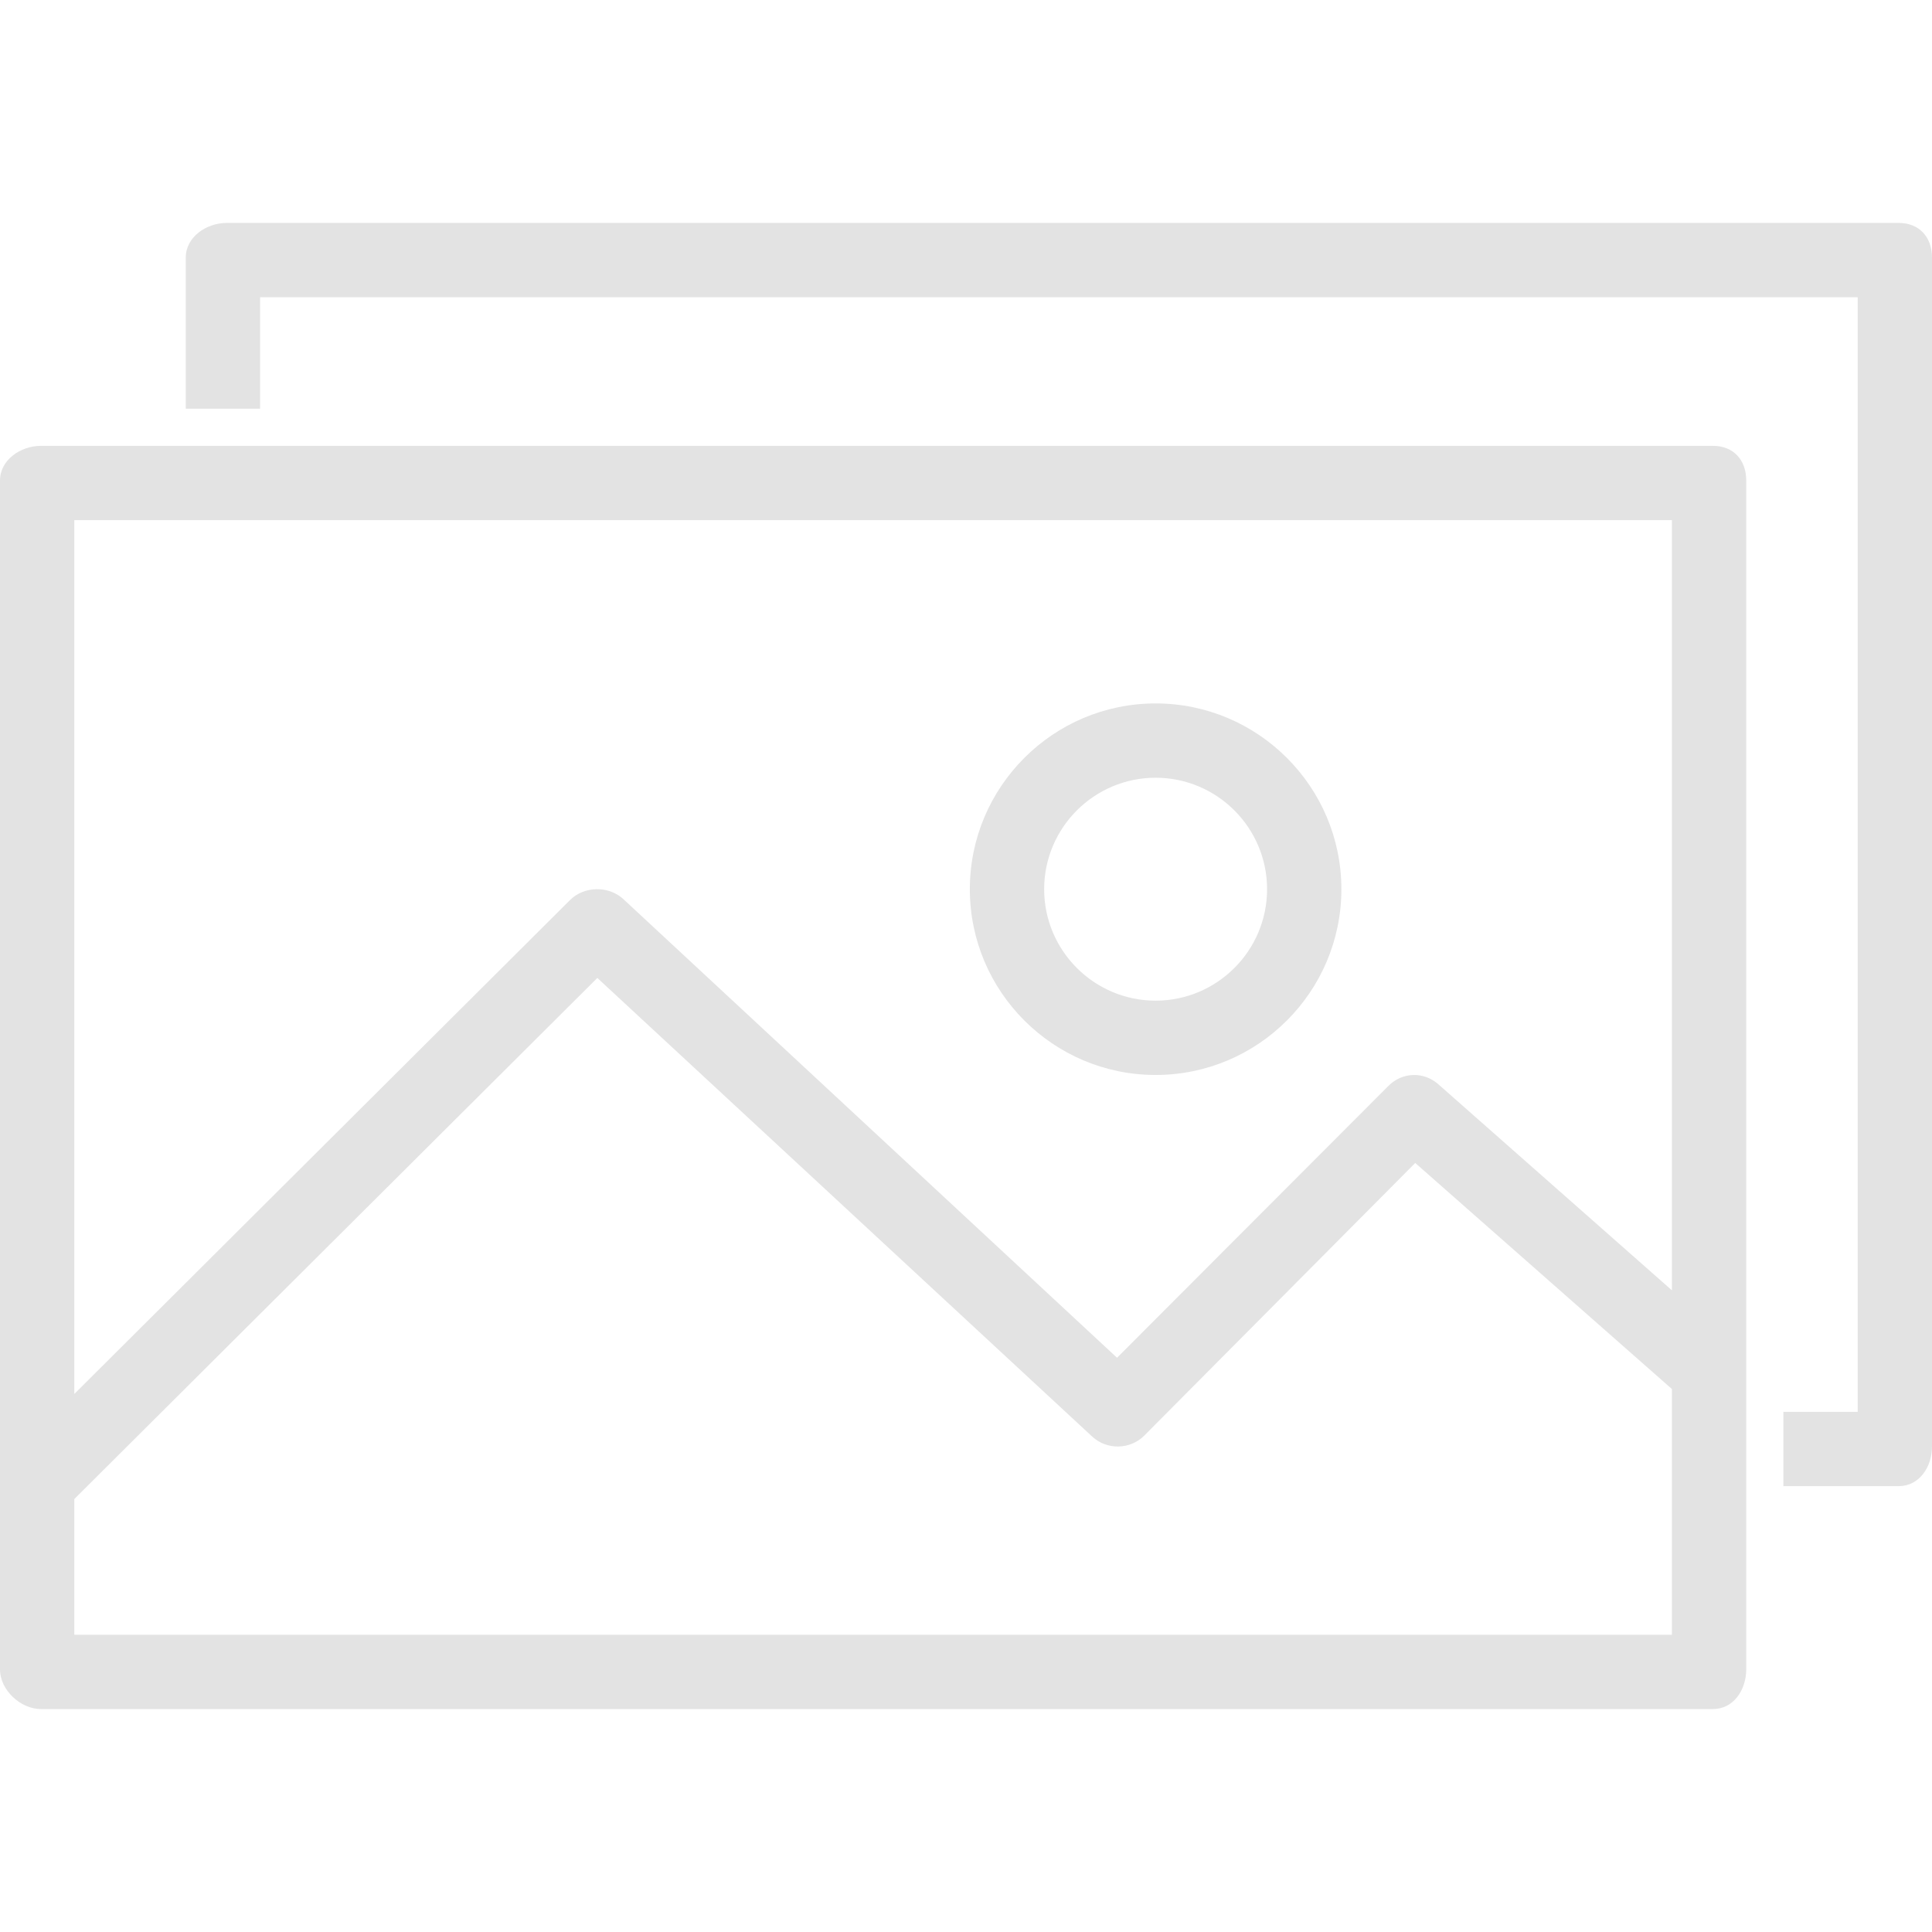
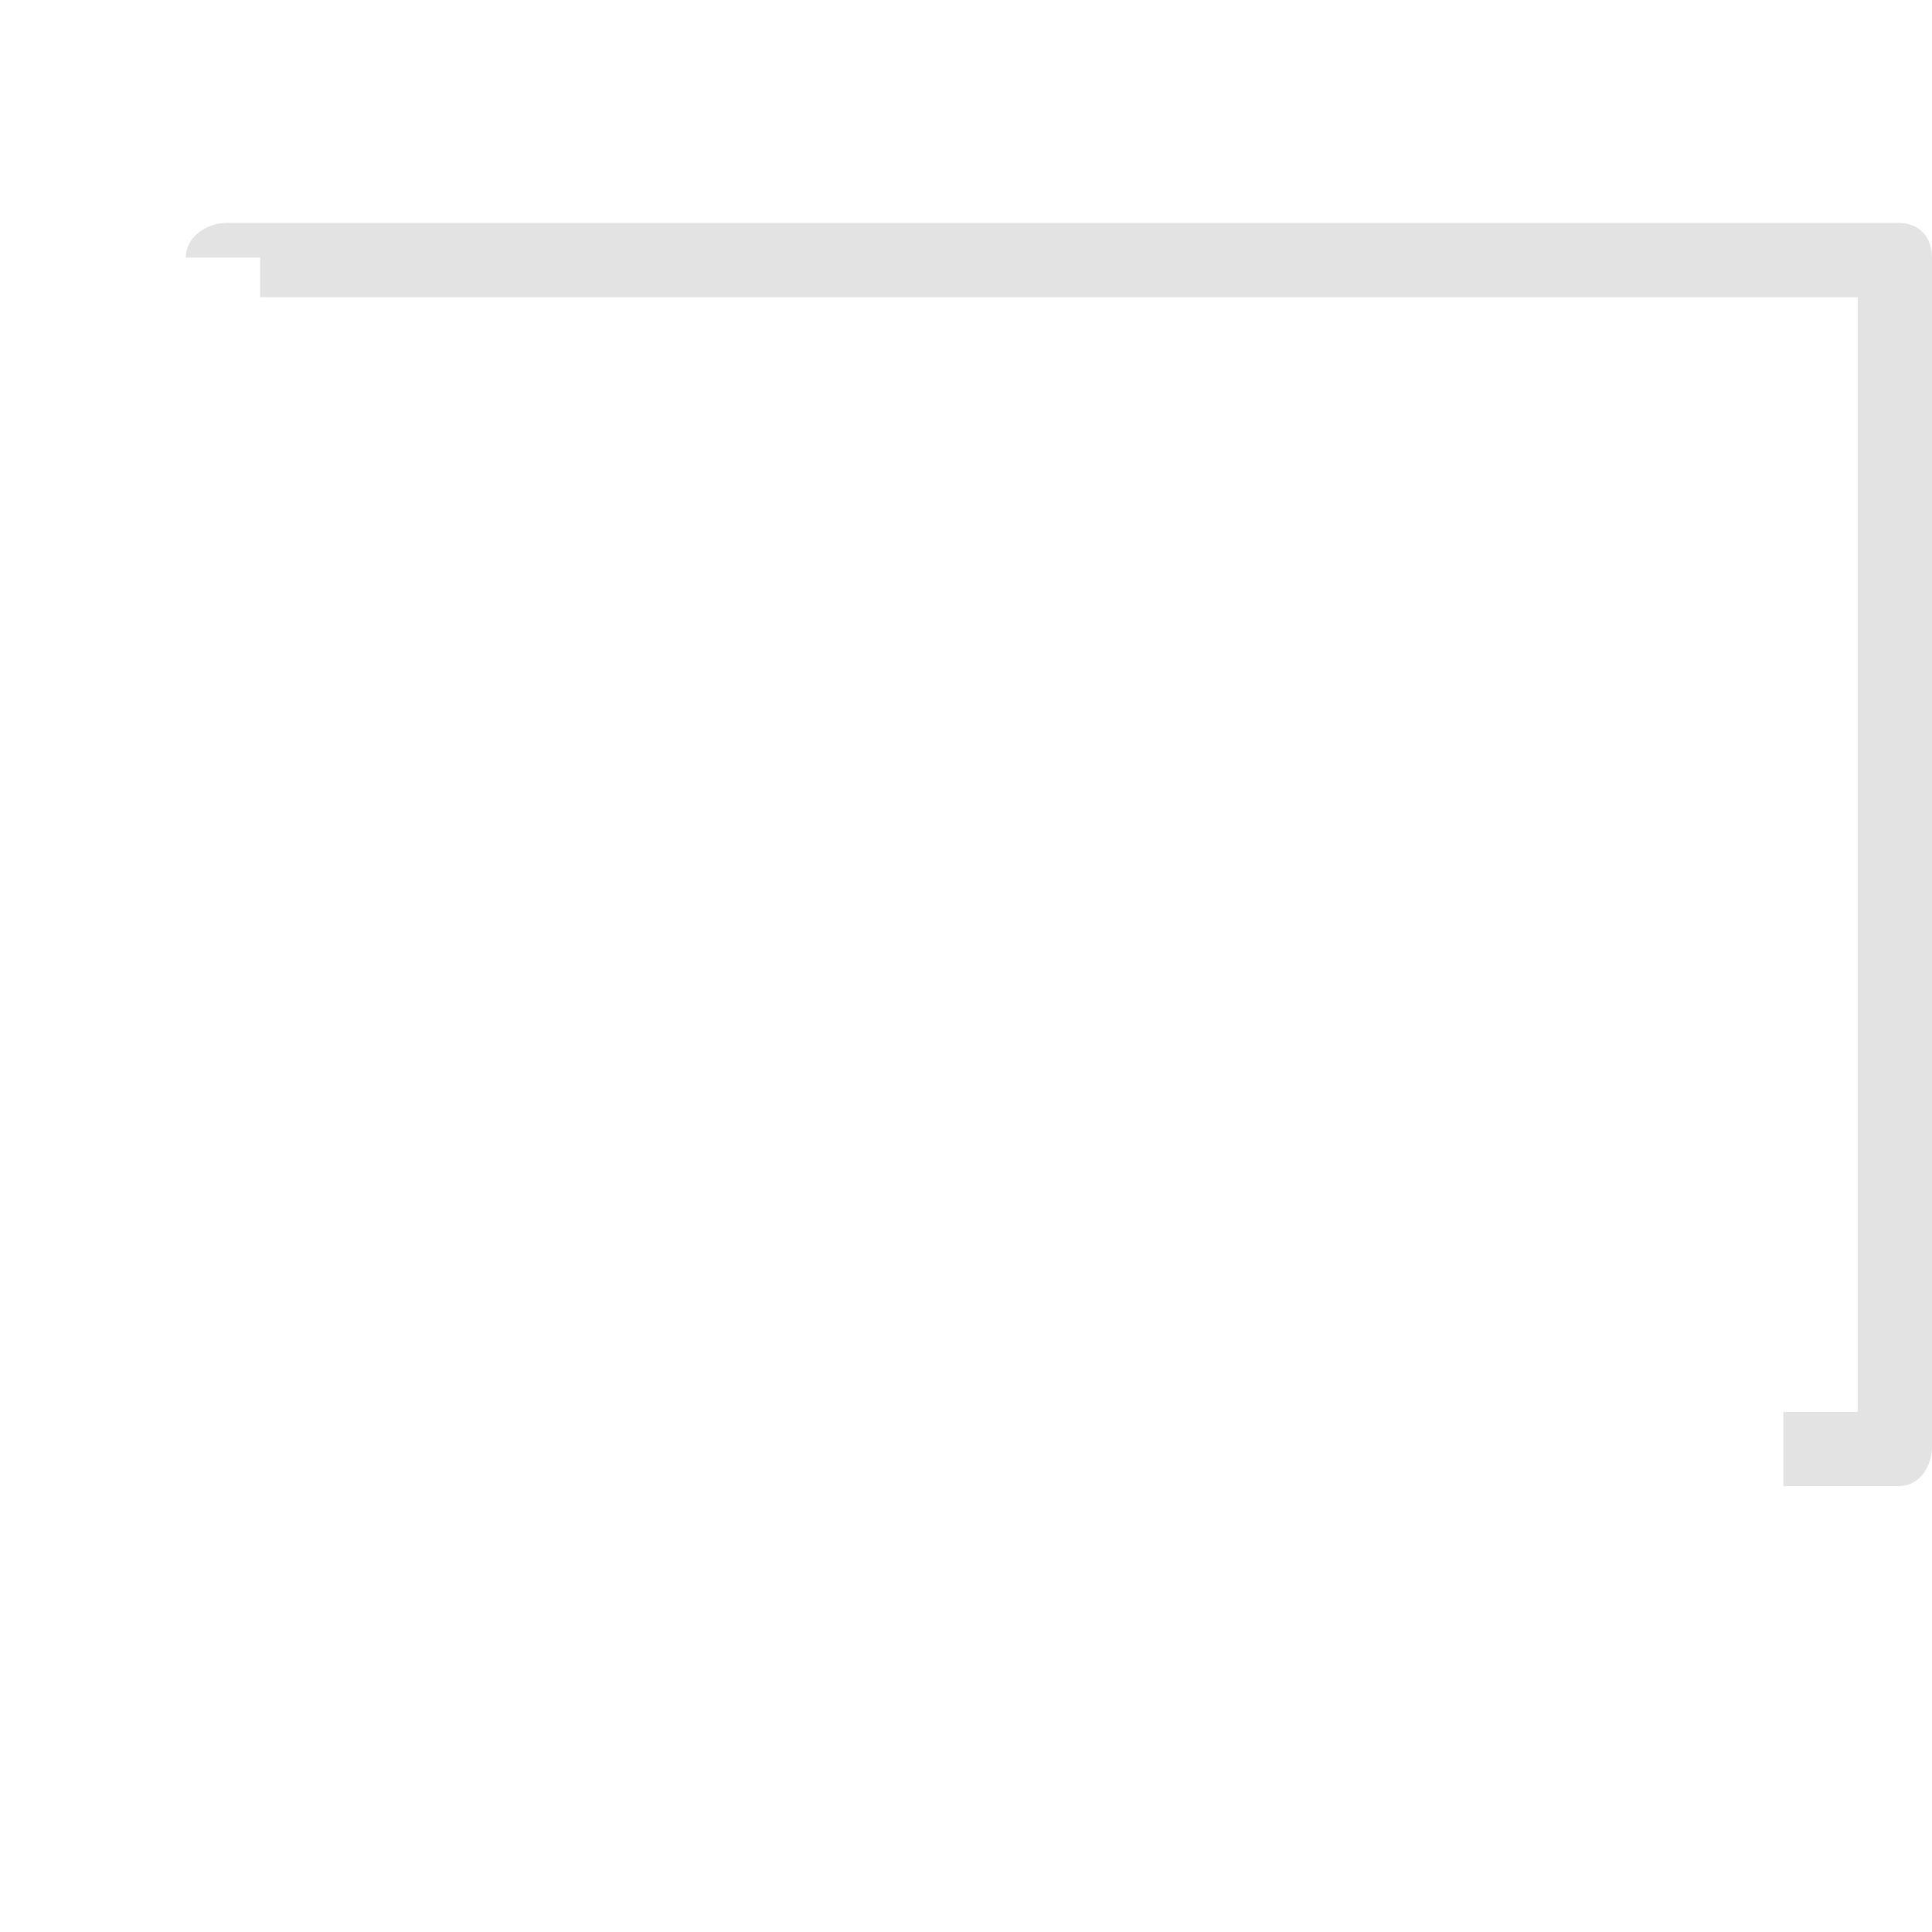
<svg xmlns="http://www.w3.org/2000/svg" version="1.1" x="0px" y="0px" viewBox="0 0 512 512" style="enable-background:new 0 0 512 512;" xml:space="preserve" width="130px" height="130px">
  <g>
-     <path d="M453.942,118.154H10.865C5.423,118.154,0,121.902,0,127.339v315.077c0,5.438,5.423,10.507,10.865,10.507h443.077    c5.442,0,8.827-5.07,8.827-10.507V127.339C462.769,121.902,459.385,118.154,453.942,118.154z M443.077,433.231H19.692v-35.969    l138.606-138.096l131.149,121.543c3.875,3.597,10.05,3.496,13.791-0.255l71.813-72.255l68.026,59.912V433.231z M443.077,341.952    l-61.933-54.637c-3.885-3.408-9.524-3.216-13.187,0.448l-71.93,72.057L165.195,238.276c-3.873-3.596-10.399-3.495-14.14,0.256    L19.692,369.416v-231.57h423.385V341.952z" fill="#e3e3e3" />
+     </g>
+   <g>
+     <path d="M503.173,59.077H60.096c-5.442,0-10.865,3.748-10.865,9.185h19.692V78.769h423.385v295.385h-19.692v19.692h30.558    c5.442,0,8.827-5.07,8.827-10.507V68.262C512,62.825,508.615,59.077,503.173,59.077z" fill="#e3e3e3" />
  </g>
  <g>
-     <path d="M503.173,59.077H60.096c-5.442,0-10.865,3.748-10.865,9.185v40.046h19.692V78.769h423.385v295.385h-19.692v19.692h30.558    c5.442,0,8.827-5.07,8.827-10.507V68.262C512,62.825,508.615,59.077,503.173,59.077z" fill="#e3e3e3" />
-   </g>
-   <g>
-     <path d="M306.25,186.416c-27.144,0-49.231,22.087-49.231,49.231c0,27.144,22.086,49.231,49.231,49.231    c27.144,0,49.231-22.086,49.231-49.231C355.481,208.502,333.394,186.416,306.25,186.416z M306.25,265.185    c-16.288,0-29.538-13.25-29.538-29.538c0-16.288,13.25-29.539,29.539-29.539c16.288,0,29.538,13.25,29.538,29.539    C335.789,251.935,322.539,265.185,306.25,265.185z" fill="#e3e3e3" />
-   </g>
+     </g>
</svg>